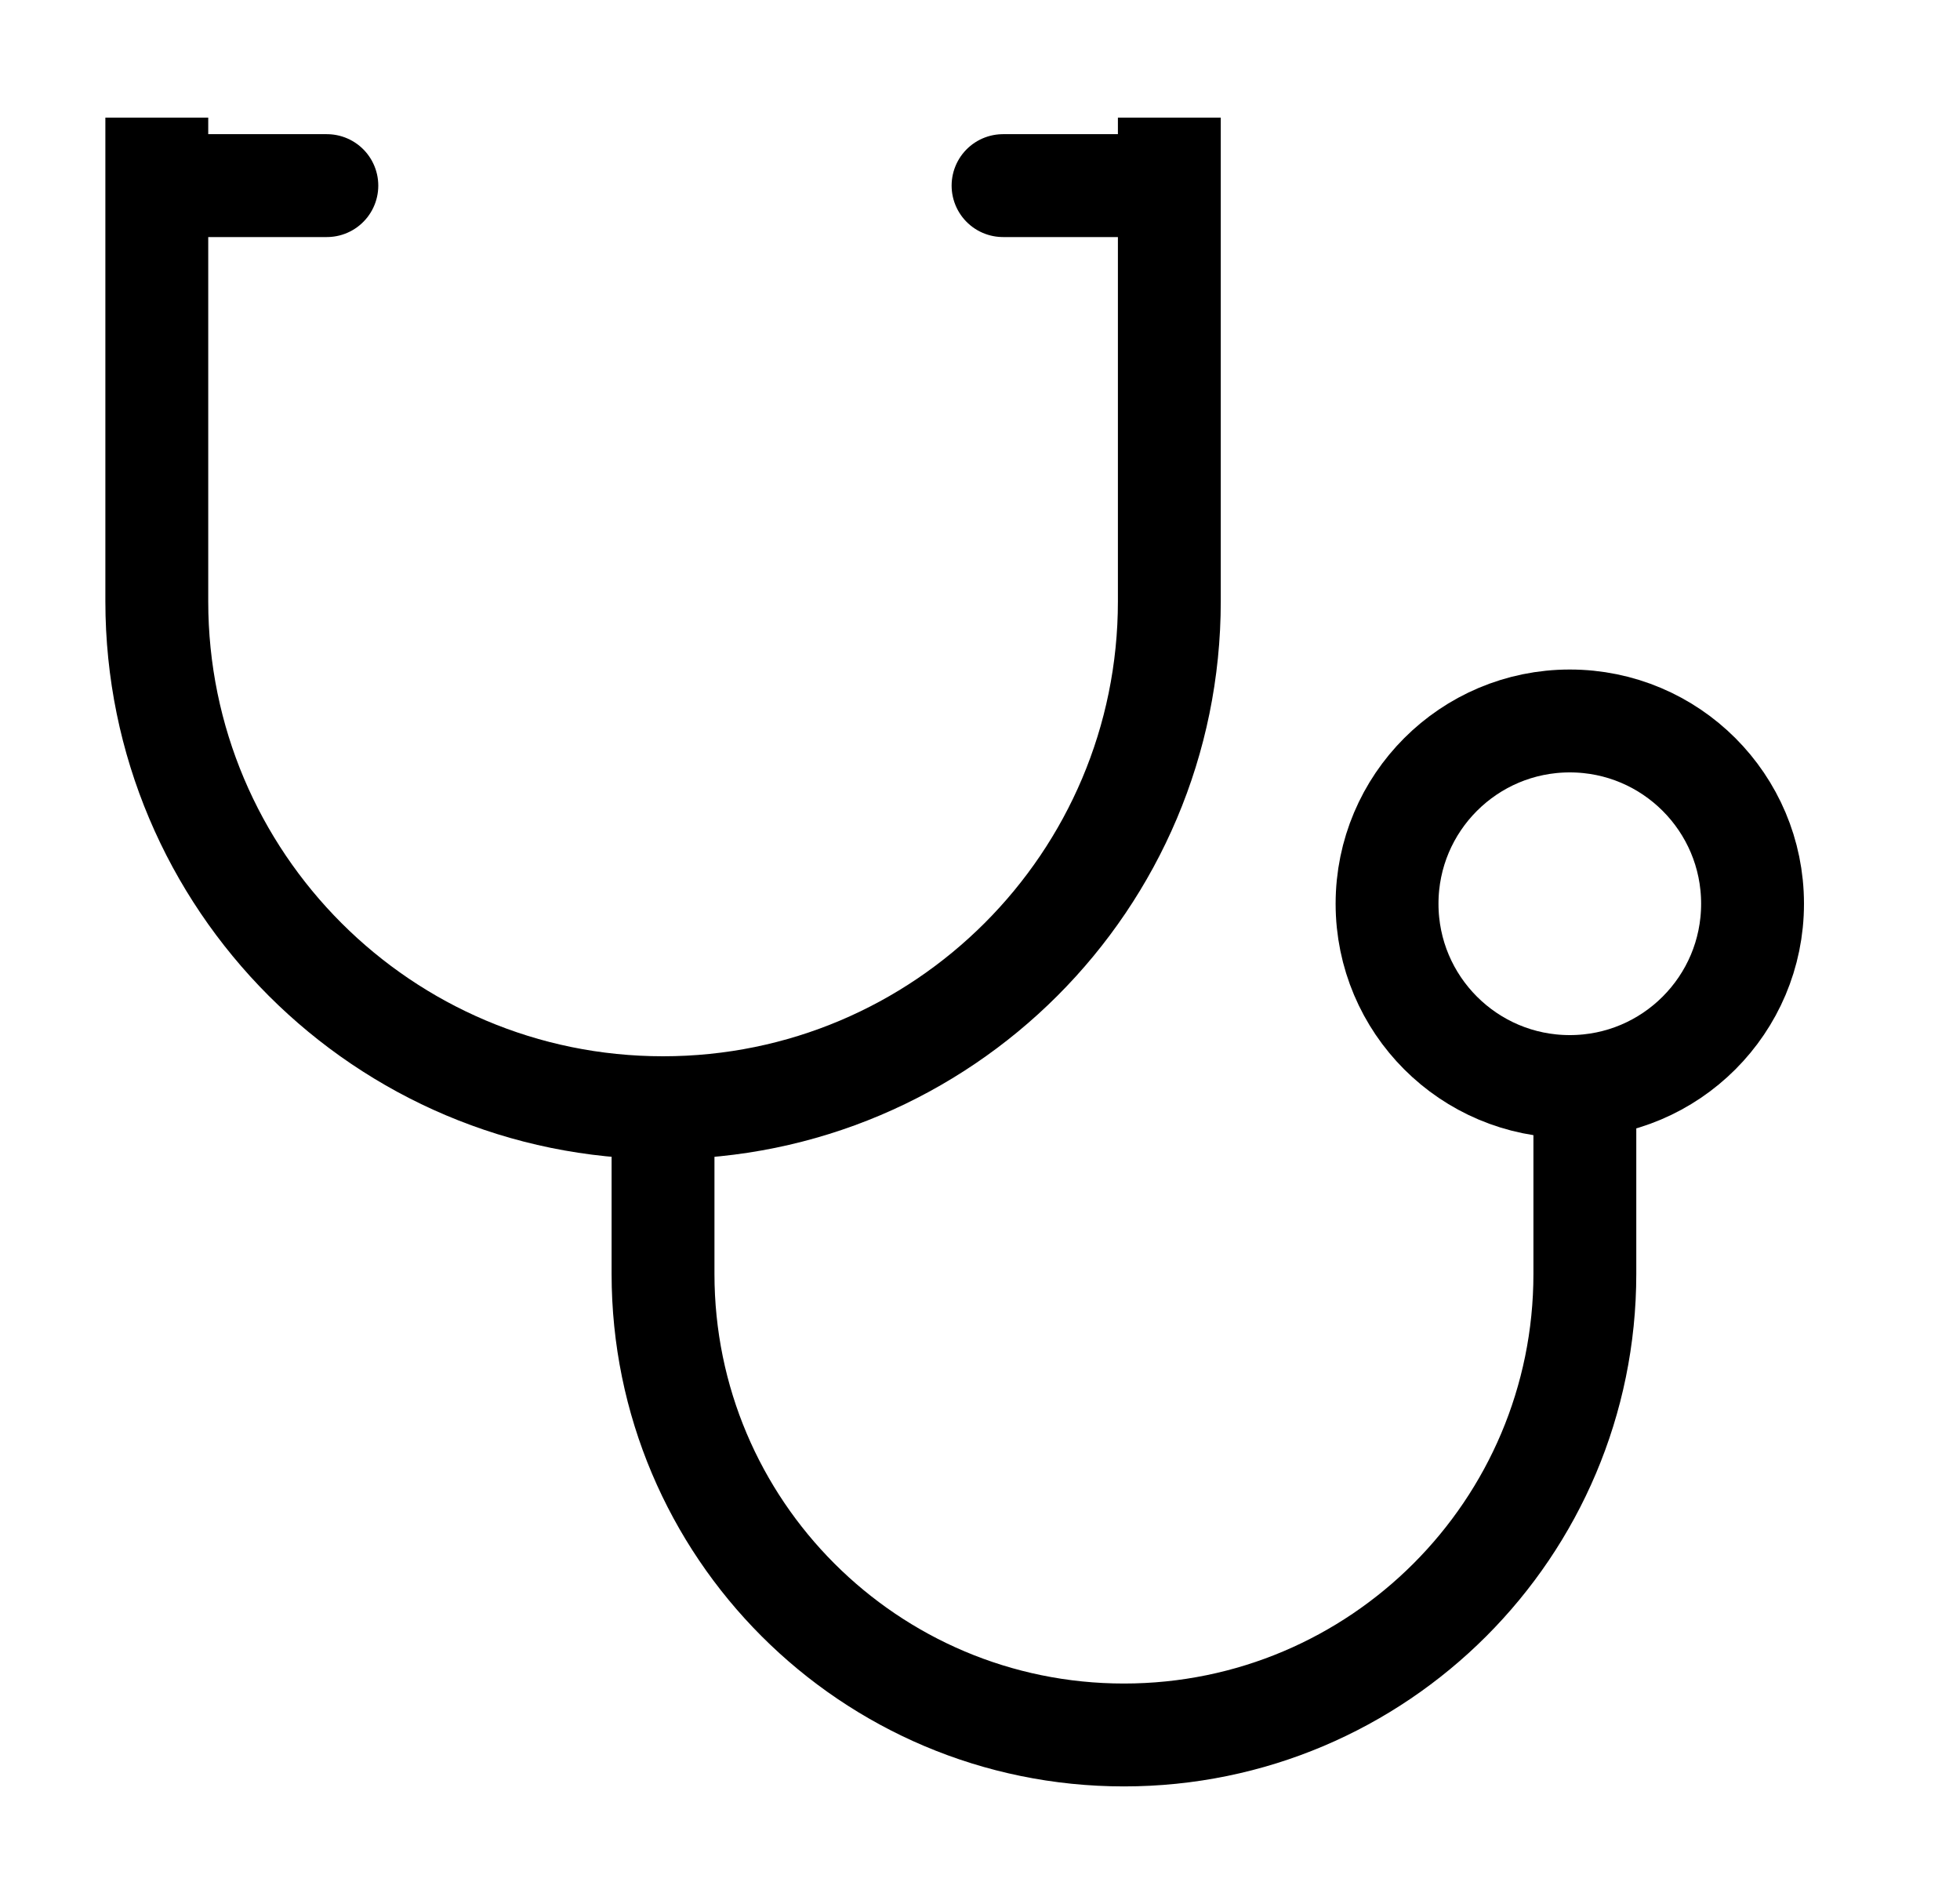
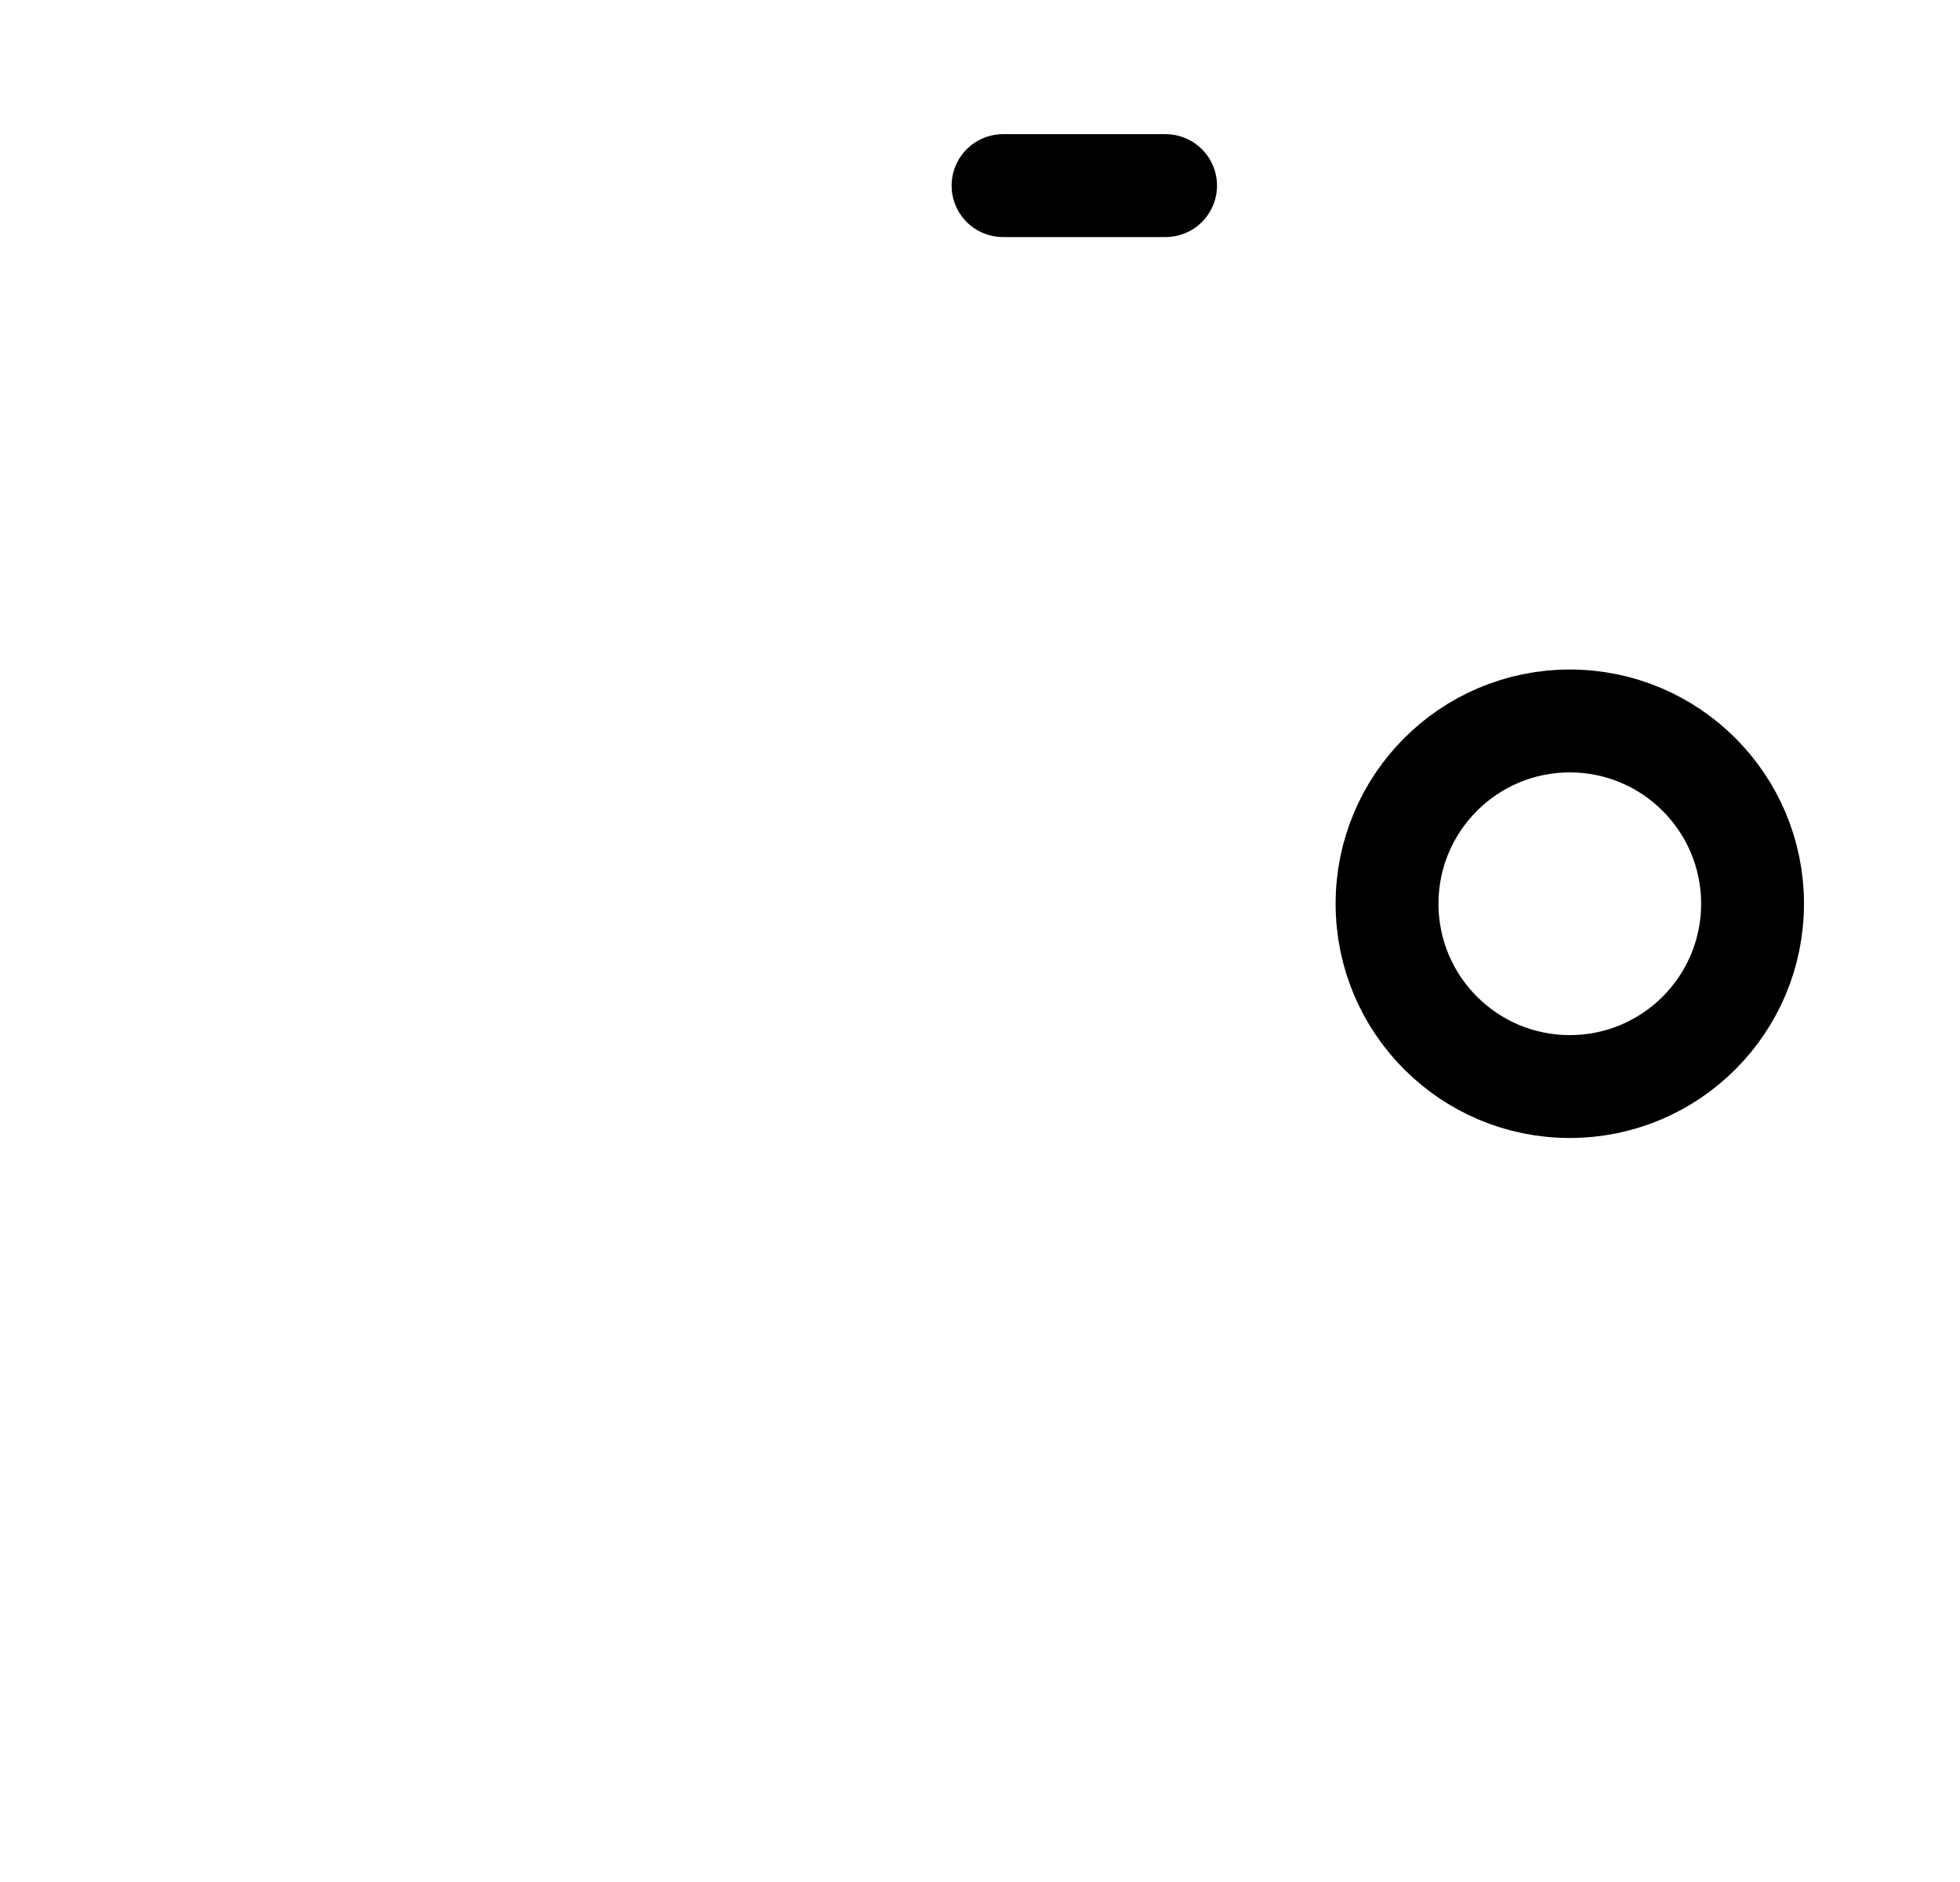
<svg xmlns="http://www.w3.org/2000/svg" width="25" height="24" viewBox="0 0 25 24" fill="none">
-   <path d="M2 1.5V7.668C2 11.235 4.891 14.126 8.457 14.126V14.126C12.024 14.126 14.915 11.235 14.915 7.668V1.5" stroke="black" stroke-width="1.312" />
-   <path d="M8.457 13.547V16.245C8.457 19.492 11.089 22.125 14.336 22.125V22.125C17.583 22.125 20.215 19.492 20.215 16.245V13.884" stroke="black" stroke-width="1.312" />
  <circle cx="20.023" cy="11.525" r="2.331" stroke="black" stroke-width="1.312" />
-   <path d="M2.097 2.367H4.169" stroke="black" stroke-width="1.312" stroke-linecap="round" />
  <path d="M12.794 2.367H14.867" stroke="black" stroke-width="1.312" stroke-linecap="round" />
</svg>